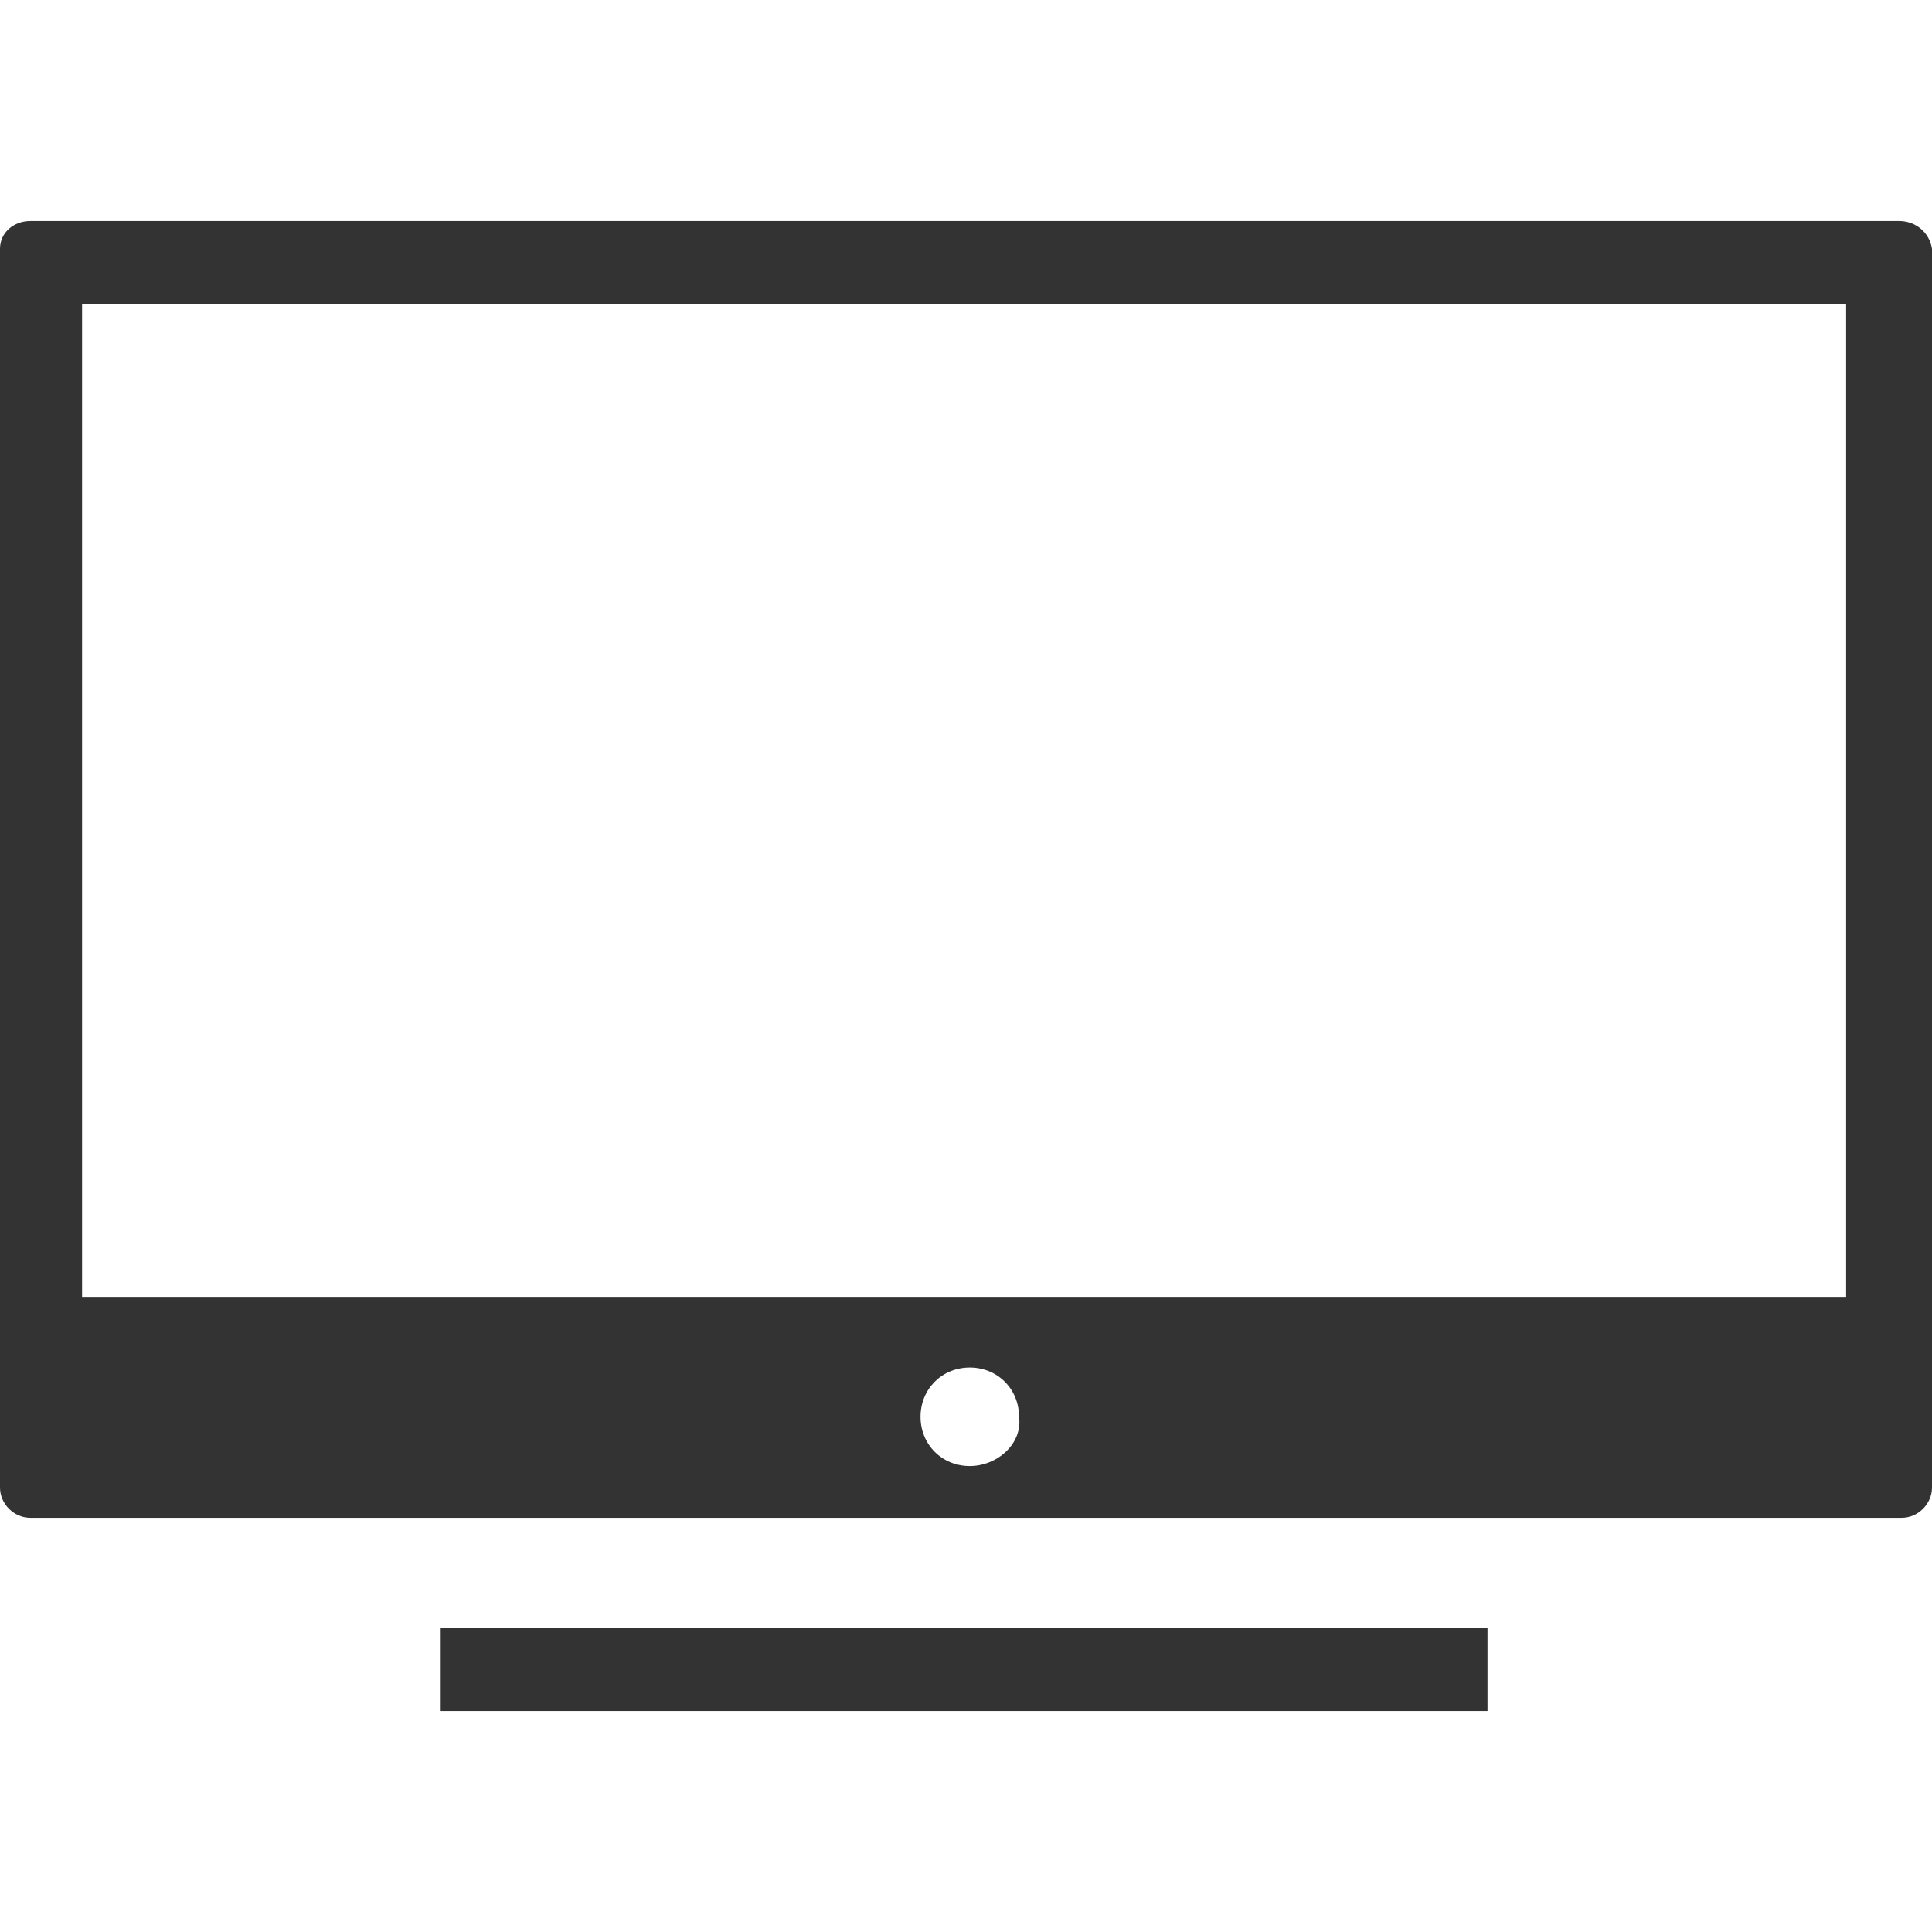
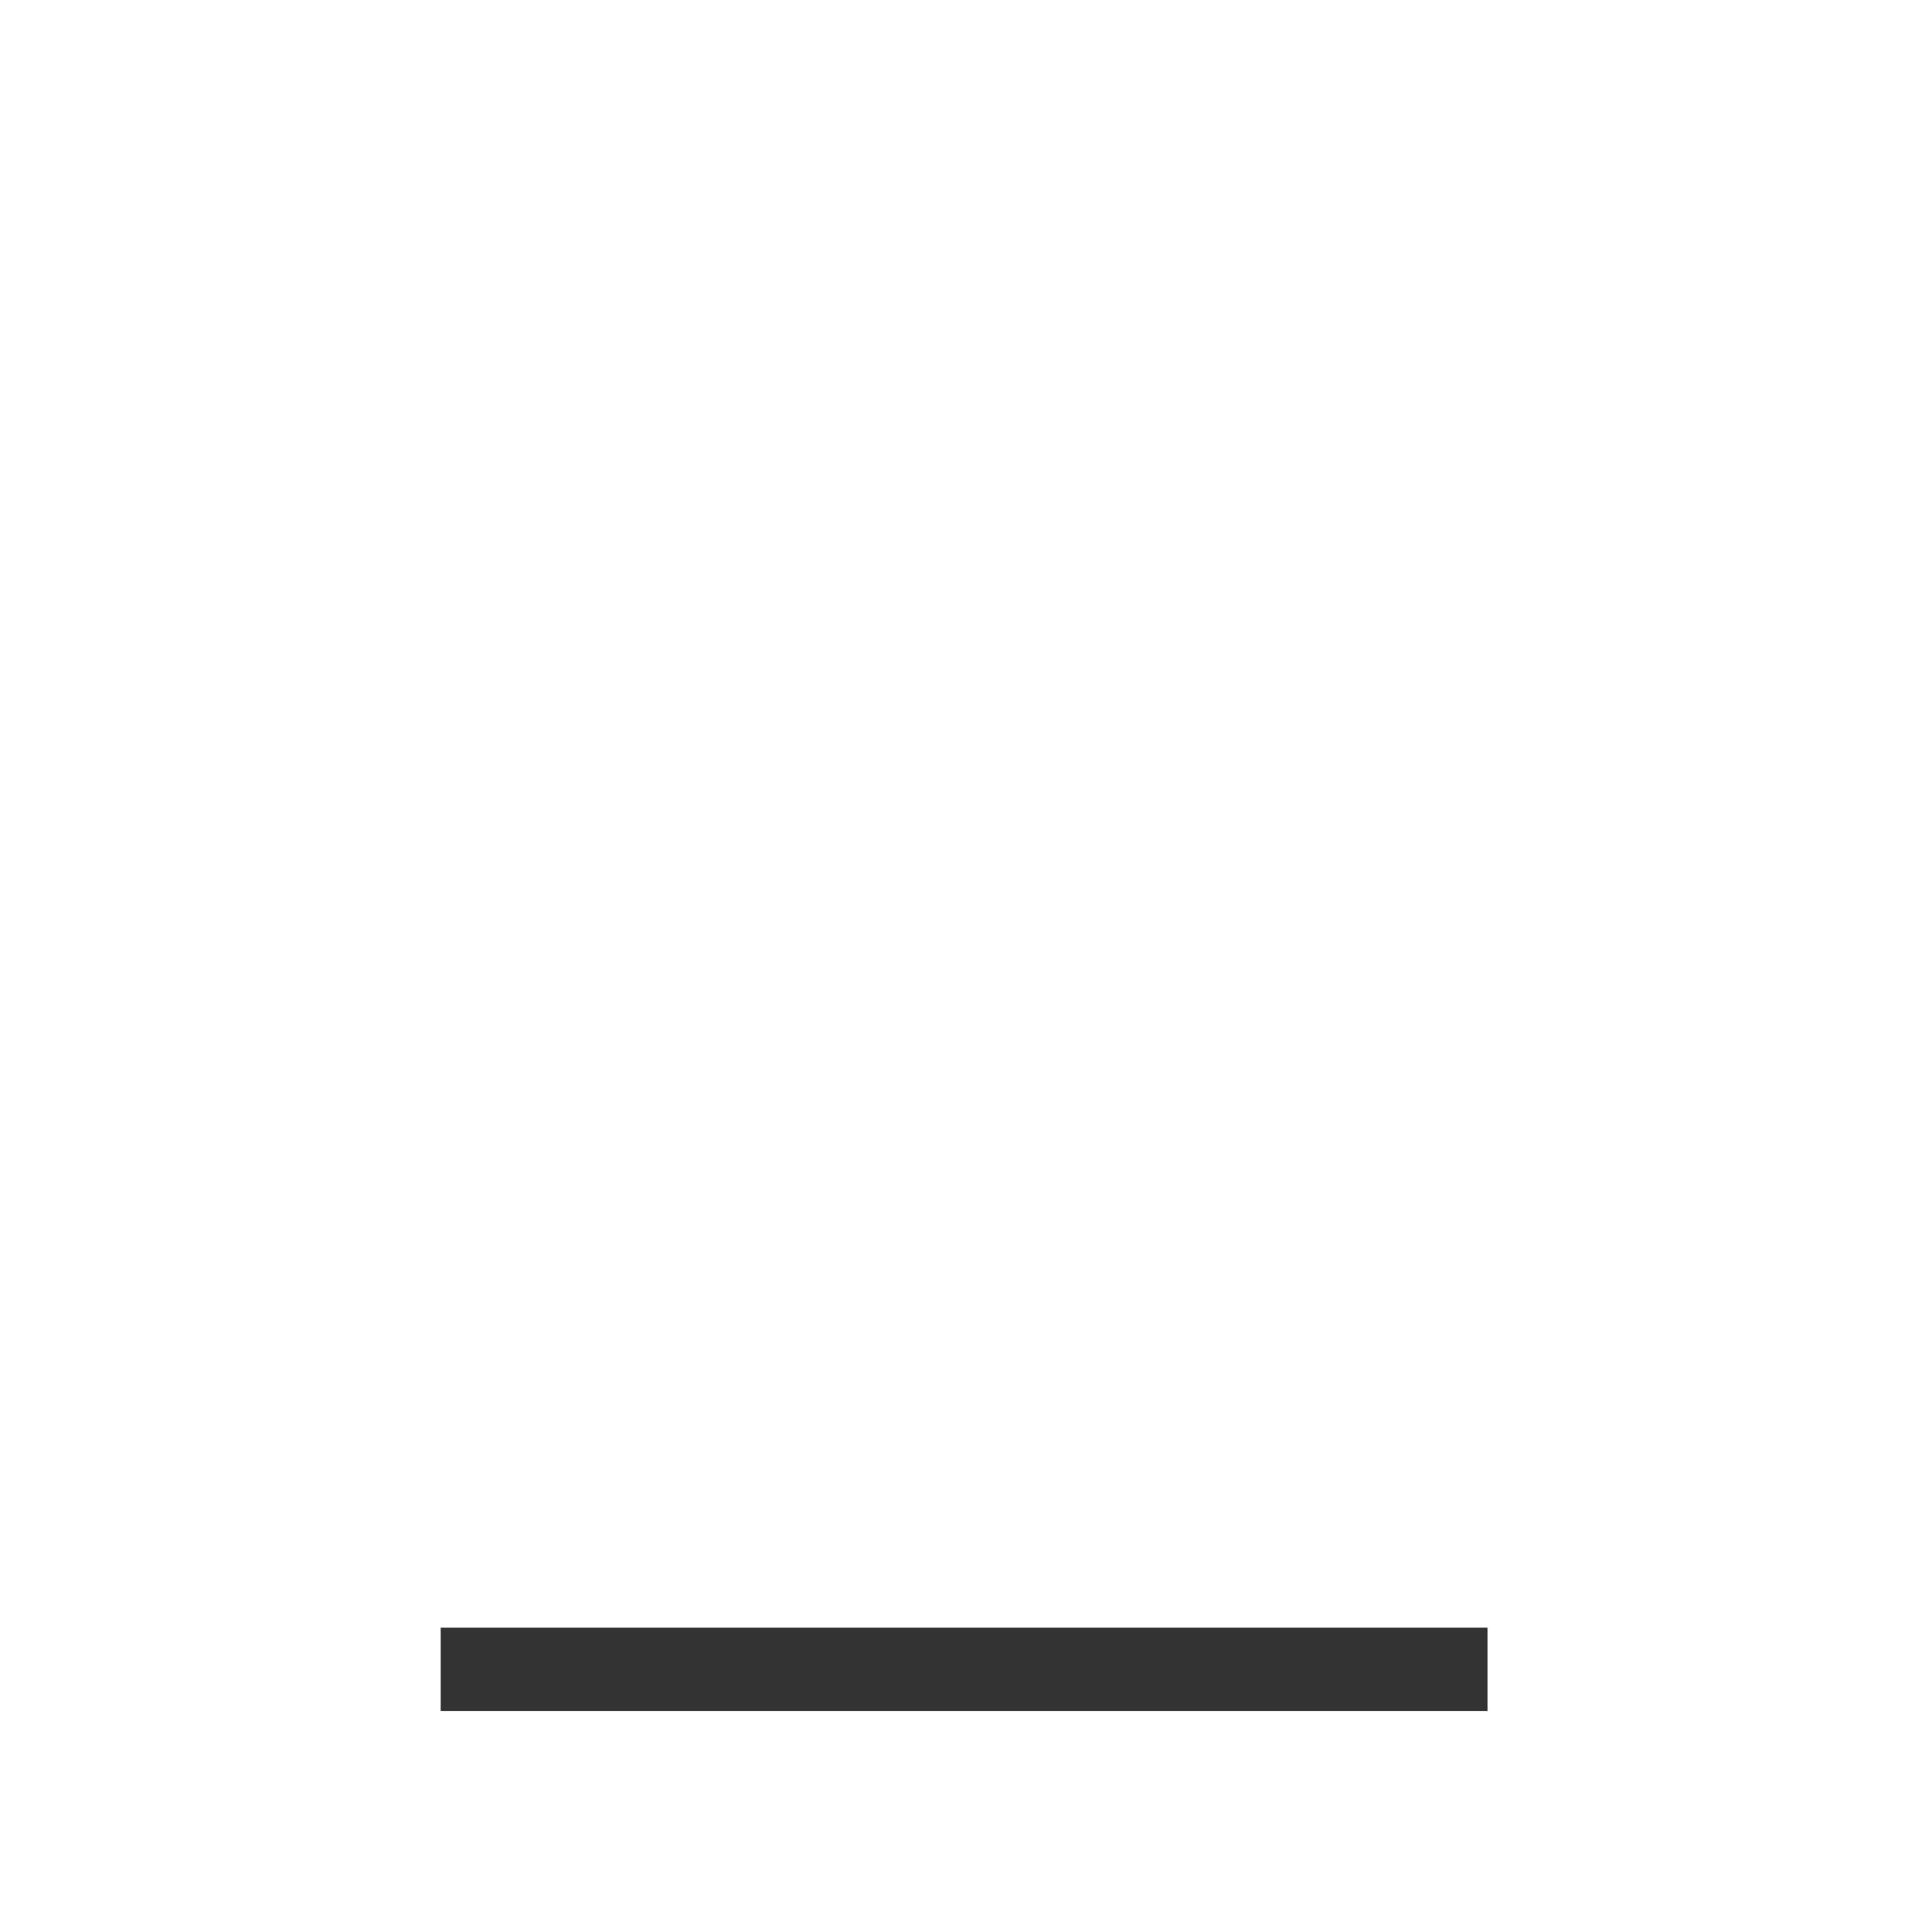
<svg xmlns="http://www.w3.org/2000/svg" preserveAspectRatio="xMidYMid meet" data-bbox="23.5 41 153 118" viewBox="23.5 41 153 118" height="200" width="200" data-type="color" role="presentation" aria-hidden="true">
  <defs>
    <style>#comp-lqdlrw1p svg [data-color="1"] {fill: #333;}</style>
  </defs>
  <g>
    <path fill="#333" d="M141.3 152.4v6.6H58.4v-6.6h82.9z" data-color="1" />
-     <path d="M173.9 41h-148c-1.3 0-2.4.9-2.4 2.2v98.1c0 1.3 1.1 2.4 2.4 2.4h148.2c1.3 0 2.4-1.1 2.4-2.4V43.2c-.2-1.3-1.3-2.2-2.6-2.2zm-73.6 98.6c-2.2 0-3.9-1.7-3.9-3.9s1.7-3.9 3.9-3.9 3.9 1.7 3.9 3.9c.3 2.1-1.7 3.9-3.9 3.9zm69.4-13.4H30V47.6h139.7v78.6z" fill="#333" data-color="1" />
  </g>
</svg>